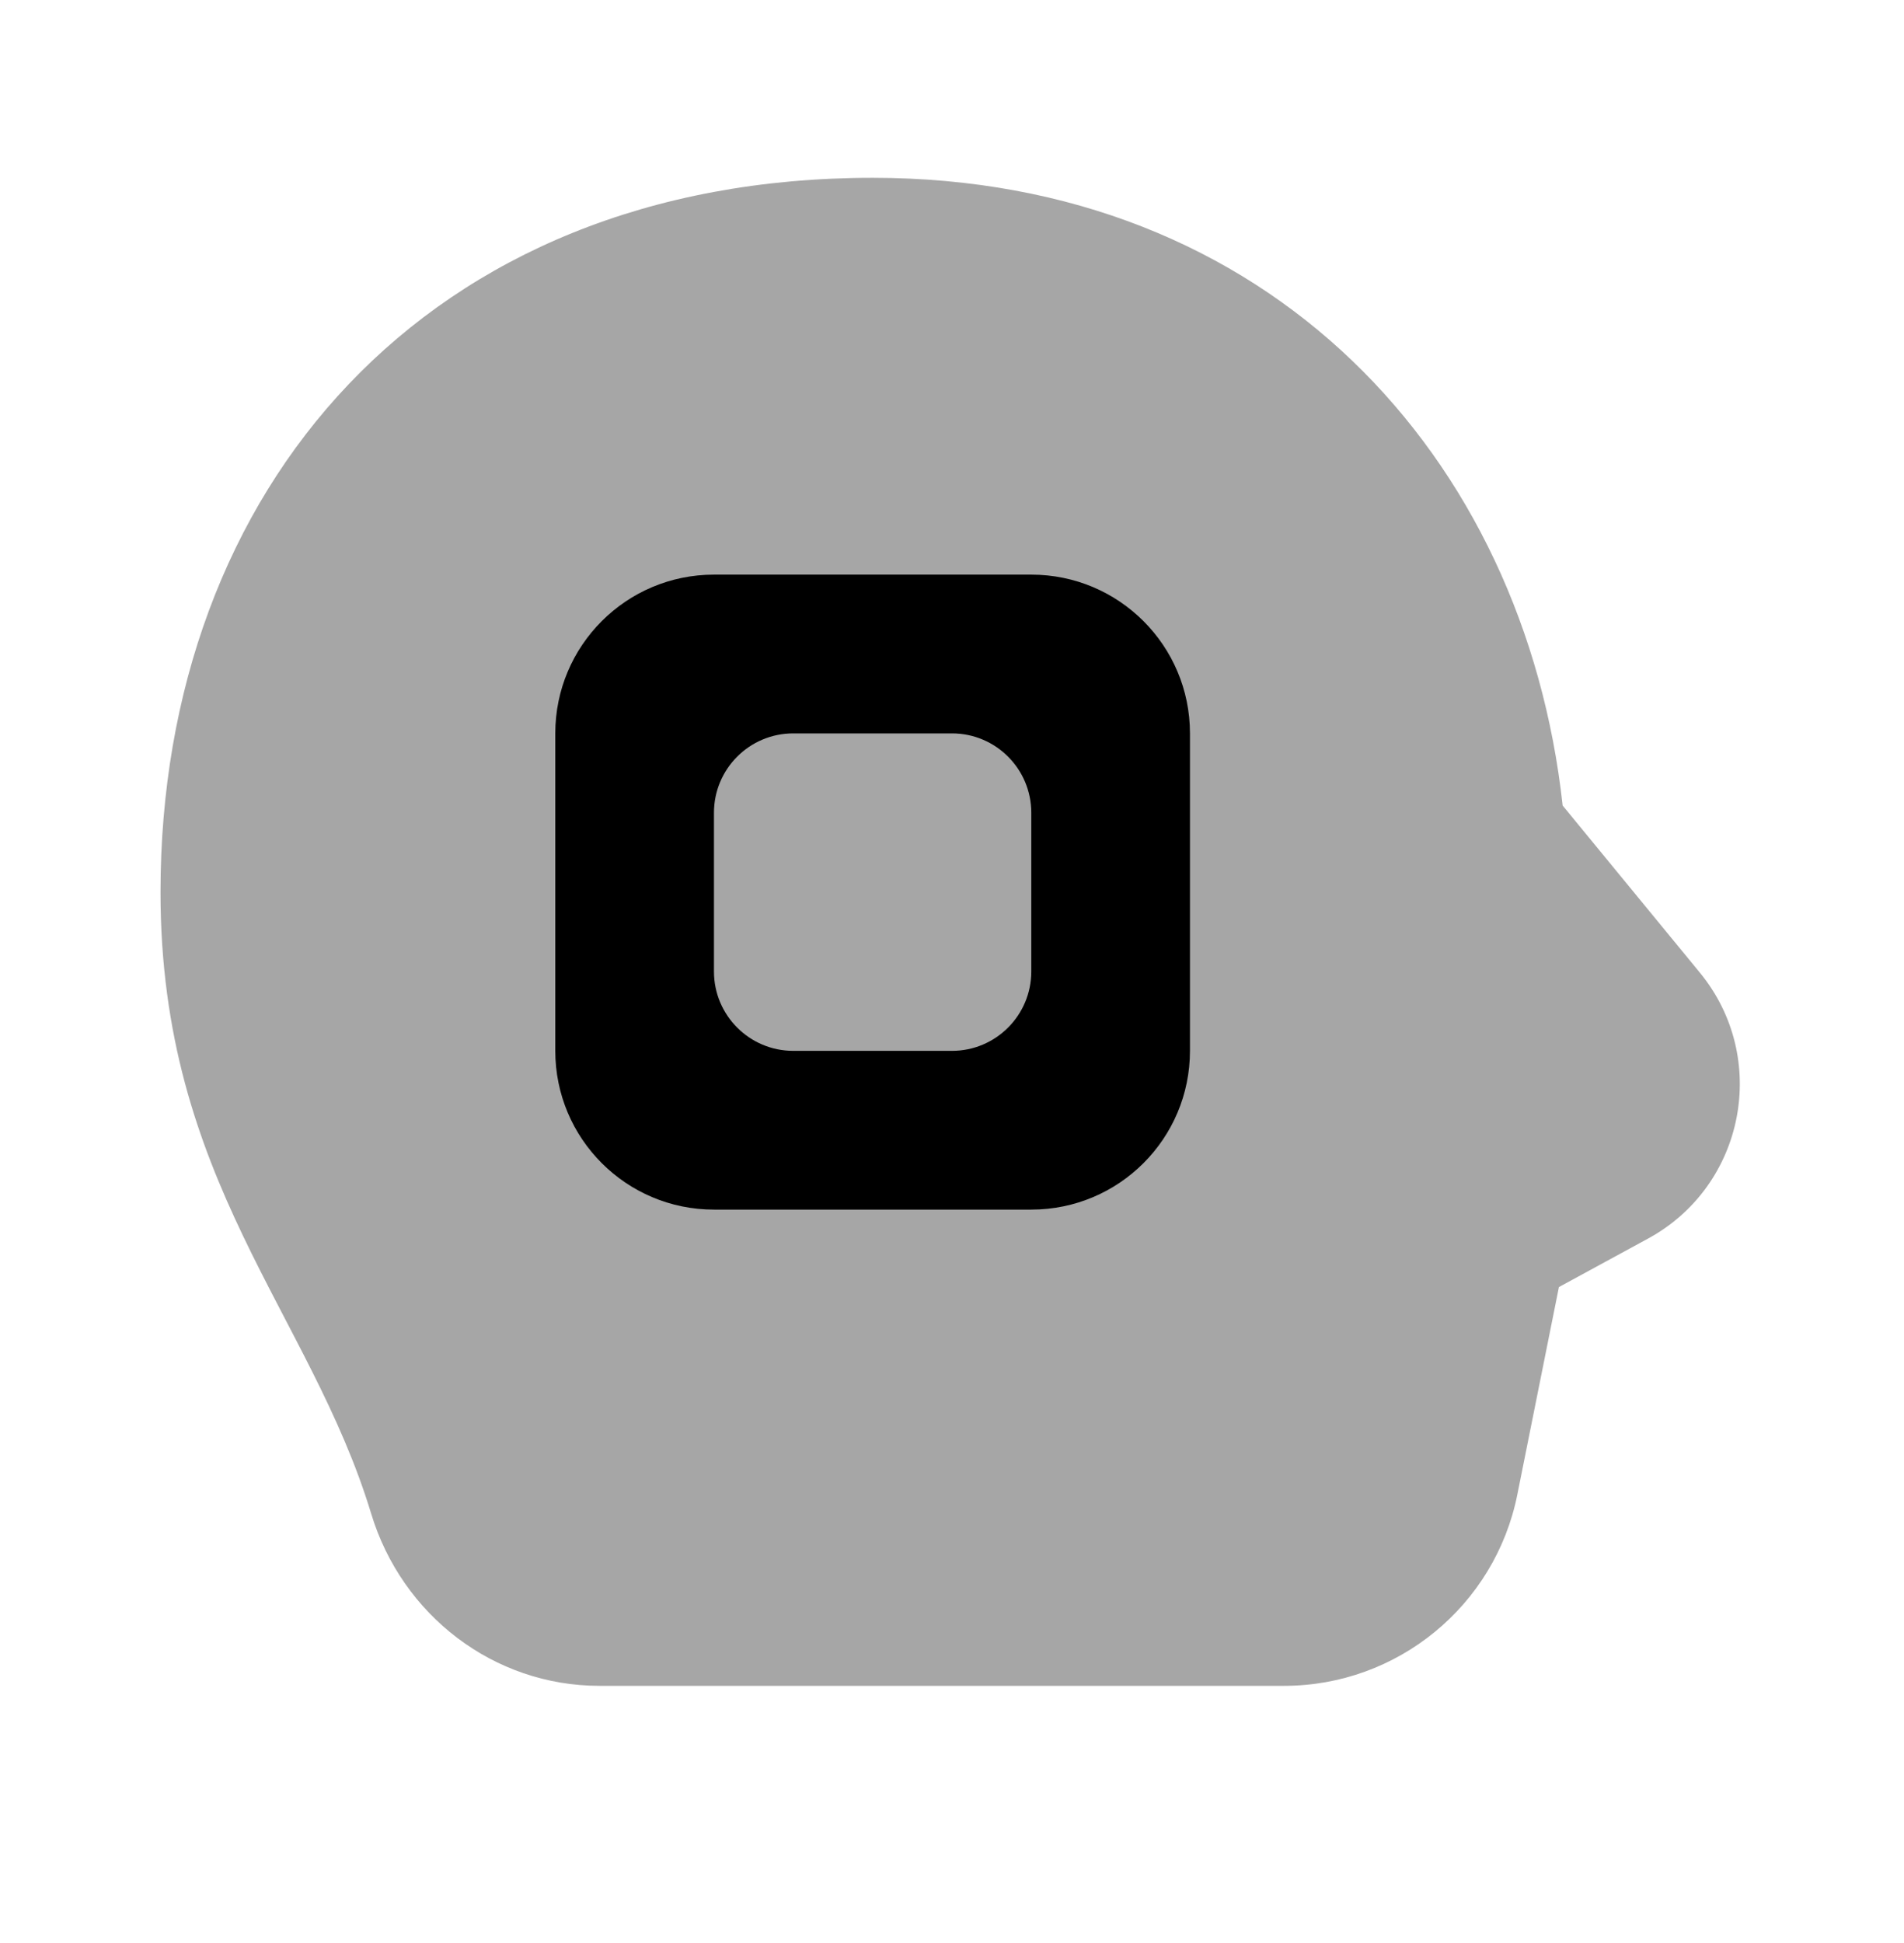
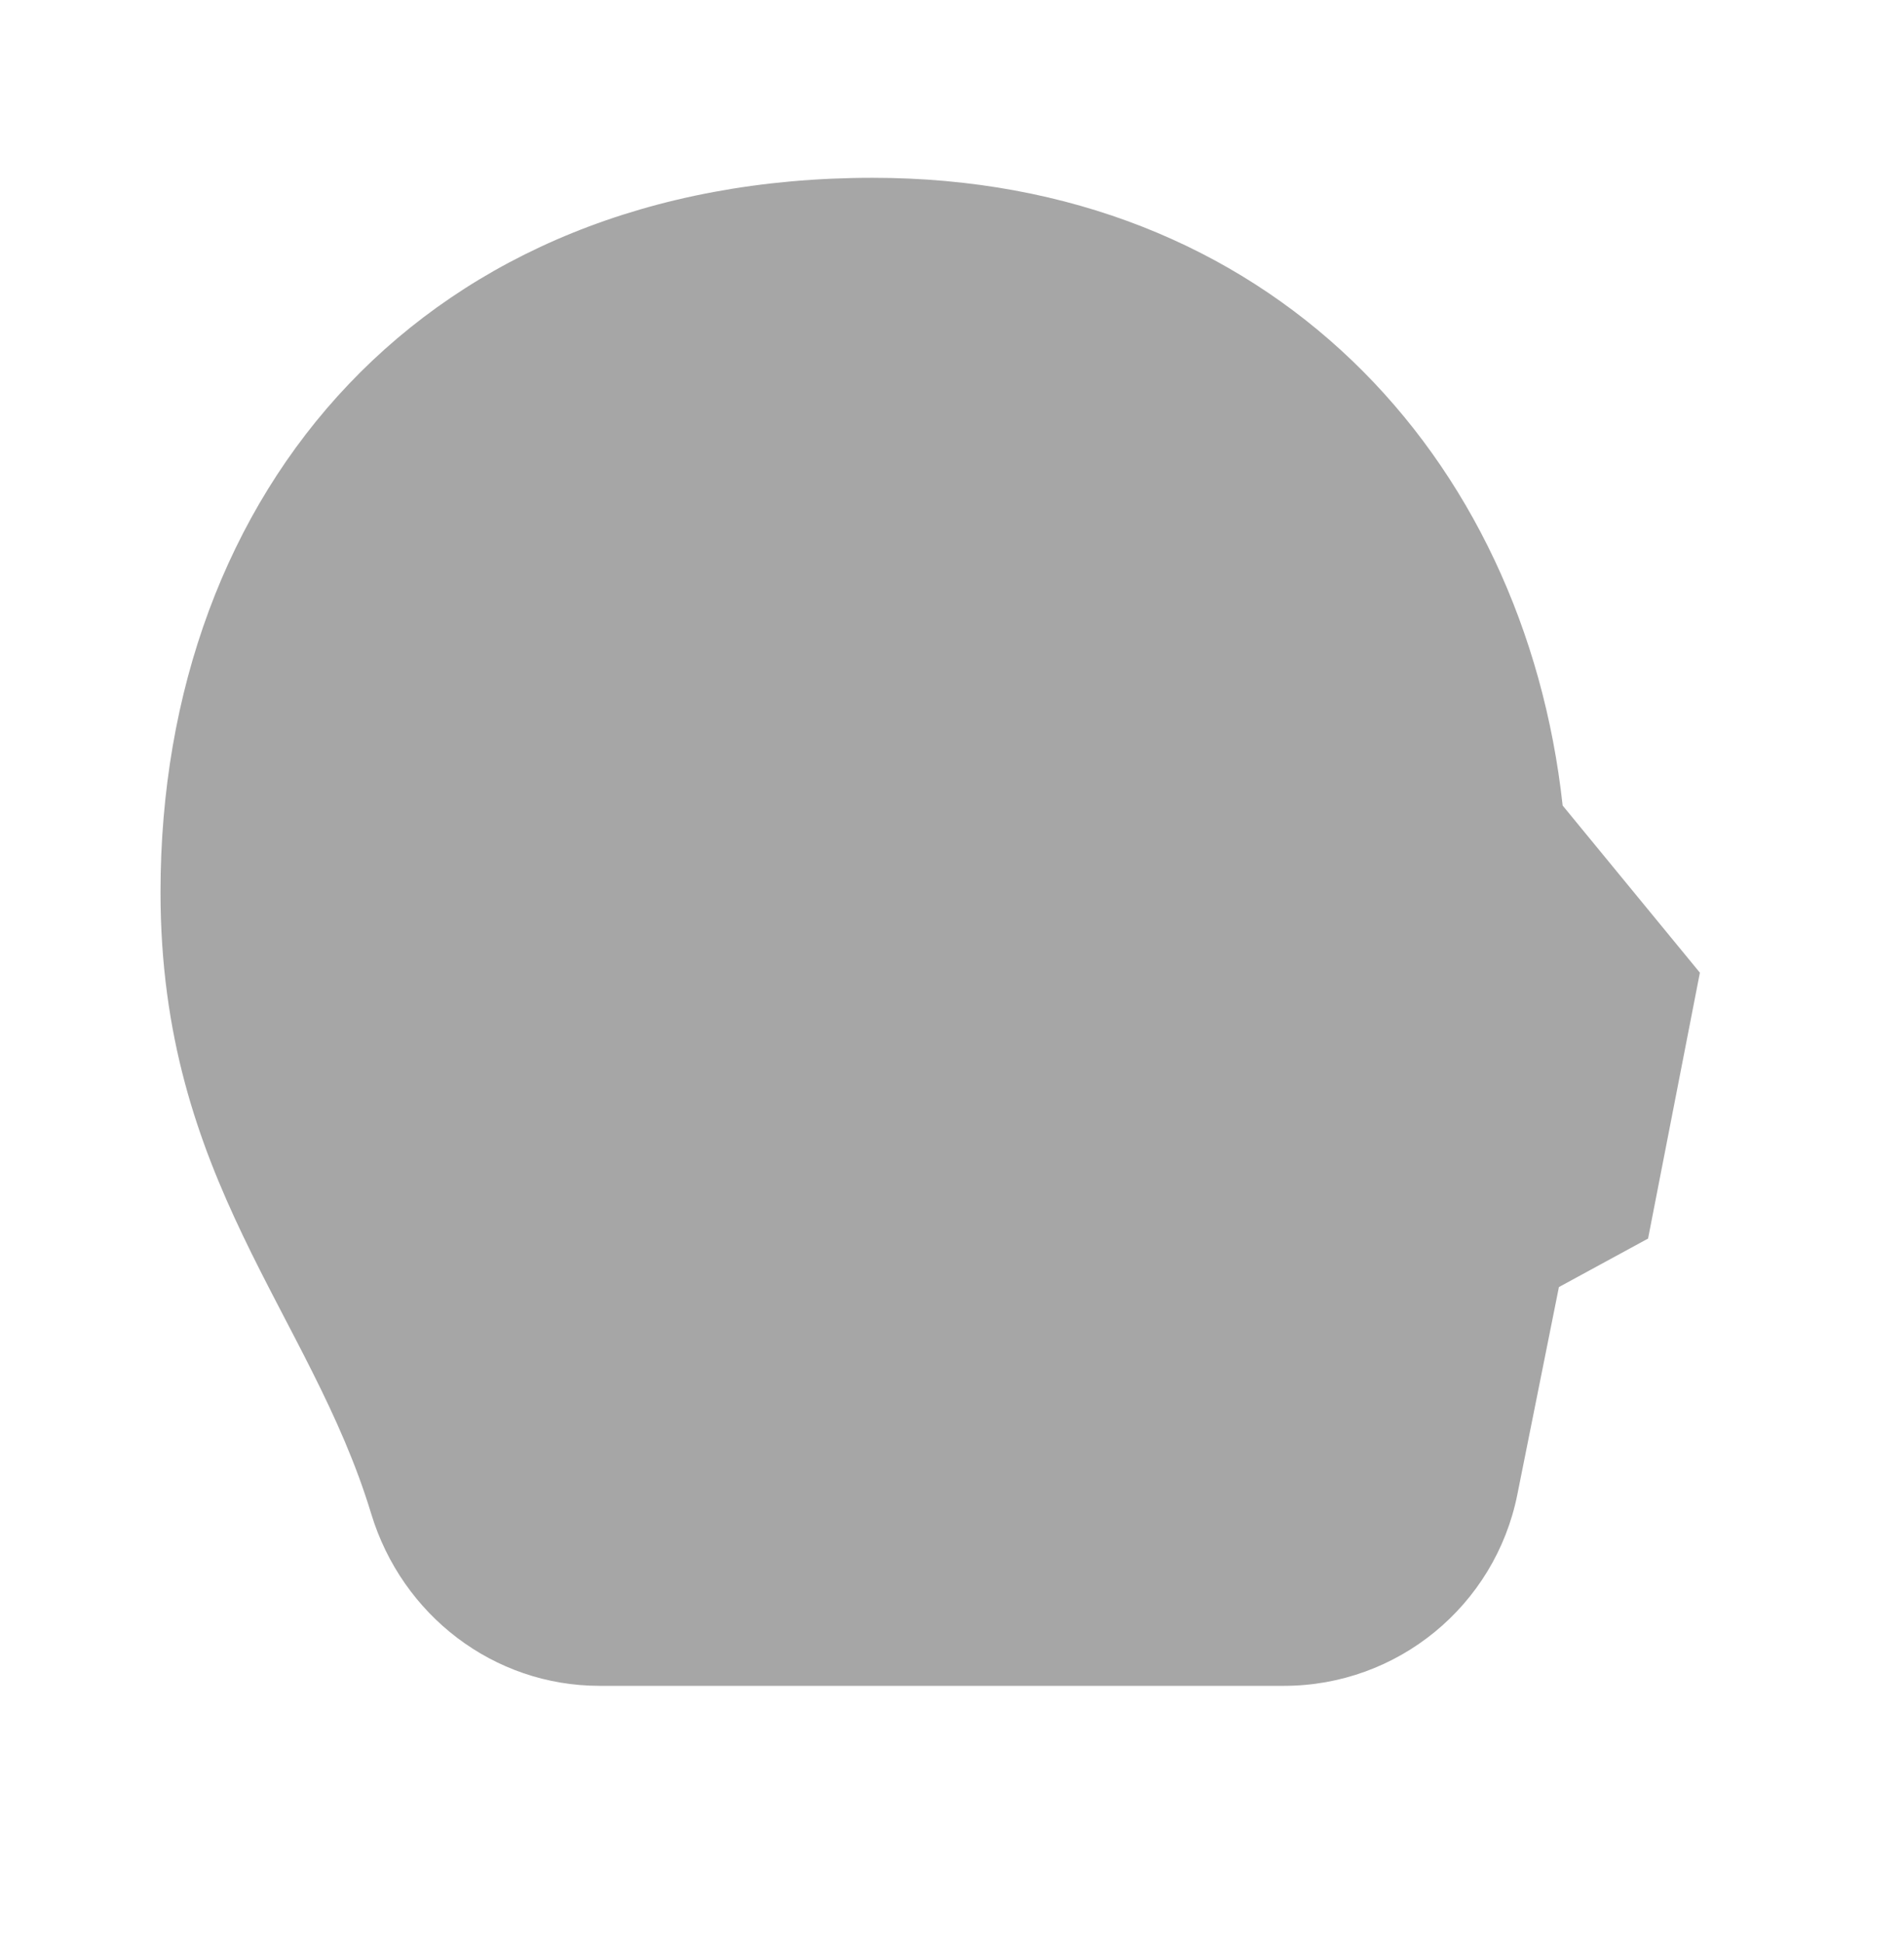
<svg xmlns="http://www.w3.org/2000/svg" width="50" height="51" viewBox="0 0 50 51" fill="none">
-   <path opacity="0.35" d="M44.64 25.531L41.036 21.144C40.032 11.969 33.334 4.667 22.917 4.667C11.173 4.667 4.215 12.85 4.215 23.417C4.215 30.996 8.146 34.452 9.748 39.733C10.556 42.396 12.963 44.25 15.744 44.25H33.719C36.696 44.25 39.261 42.148 39.846 39.229L40.938 33.783L43.279 32.51C45.823 31.125 46.477 27.769 44.64 25.531Z" fill="black" />
-   <path d="M27.082 15.083H18.749C16.447 15.083 14.582 16.948 14.582 19.25V27.583C14.582 29.886 16.447 31.75 18.749 31.75H27.082C29.384 31.75 31.249 29.886 31.249 27.583V19.25C31.249 16.948 29.384 15.083 27.082 15.083ZM27.082 25.5C27.082 26.65 26.149 27.583 24.999 27.583H20.832C19.682 27.583 18.749 26.65 18.749 25.5V21.333C18.749 20.183 19.682 19.25 20.832 19.25H24.999C26.149 19.25 27.082 20.183 27.082 21.333V25.5Z" fill="black" />
+   <path opacity="0.35" d="M44.64 25.531L41.036 21.144C40.032 11.969 33.334 4.667 22.917 4.667C11.173 4.667 4.215 12.85 4.215 23.417C4.215 30.996 8.146 34.452 9.748 39.733C10.556 42.396 12.963 44.25 15.744 44.25H33.719C36.696 44.25 39.261 42.148 39.846 39.229L40.938 33.783L43.279 32.51Z" fill="black" />
</svg>